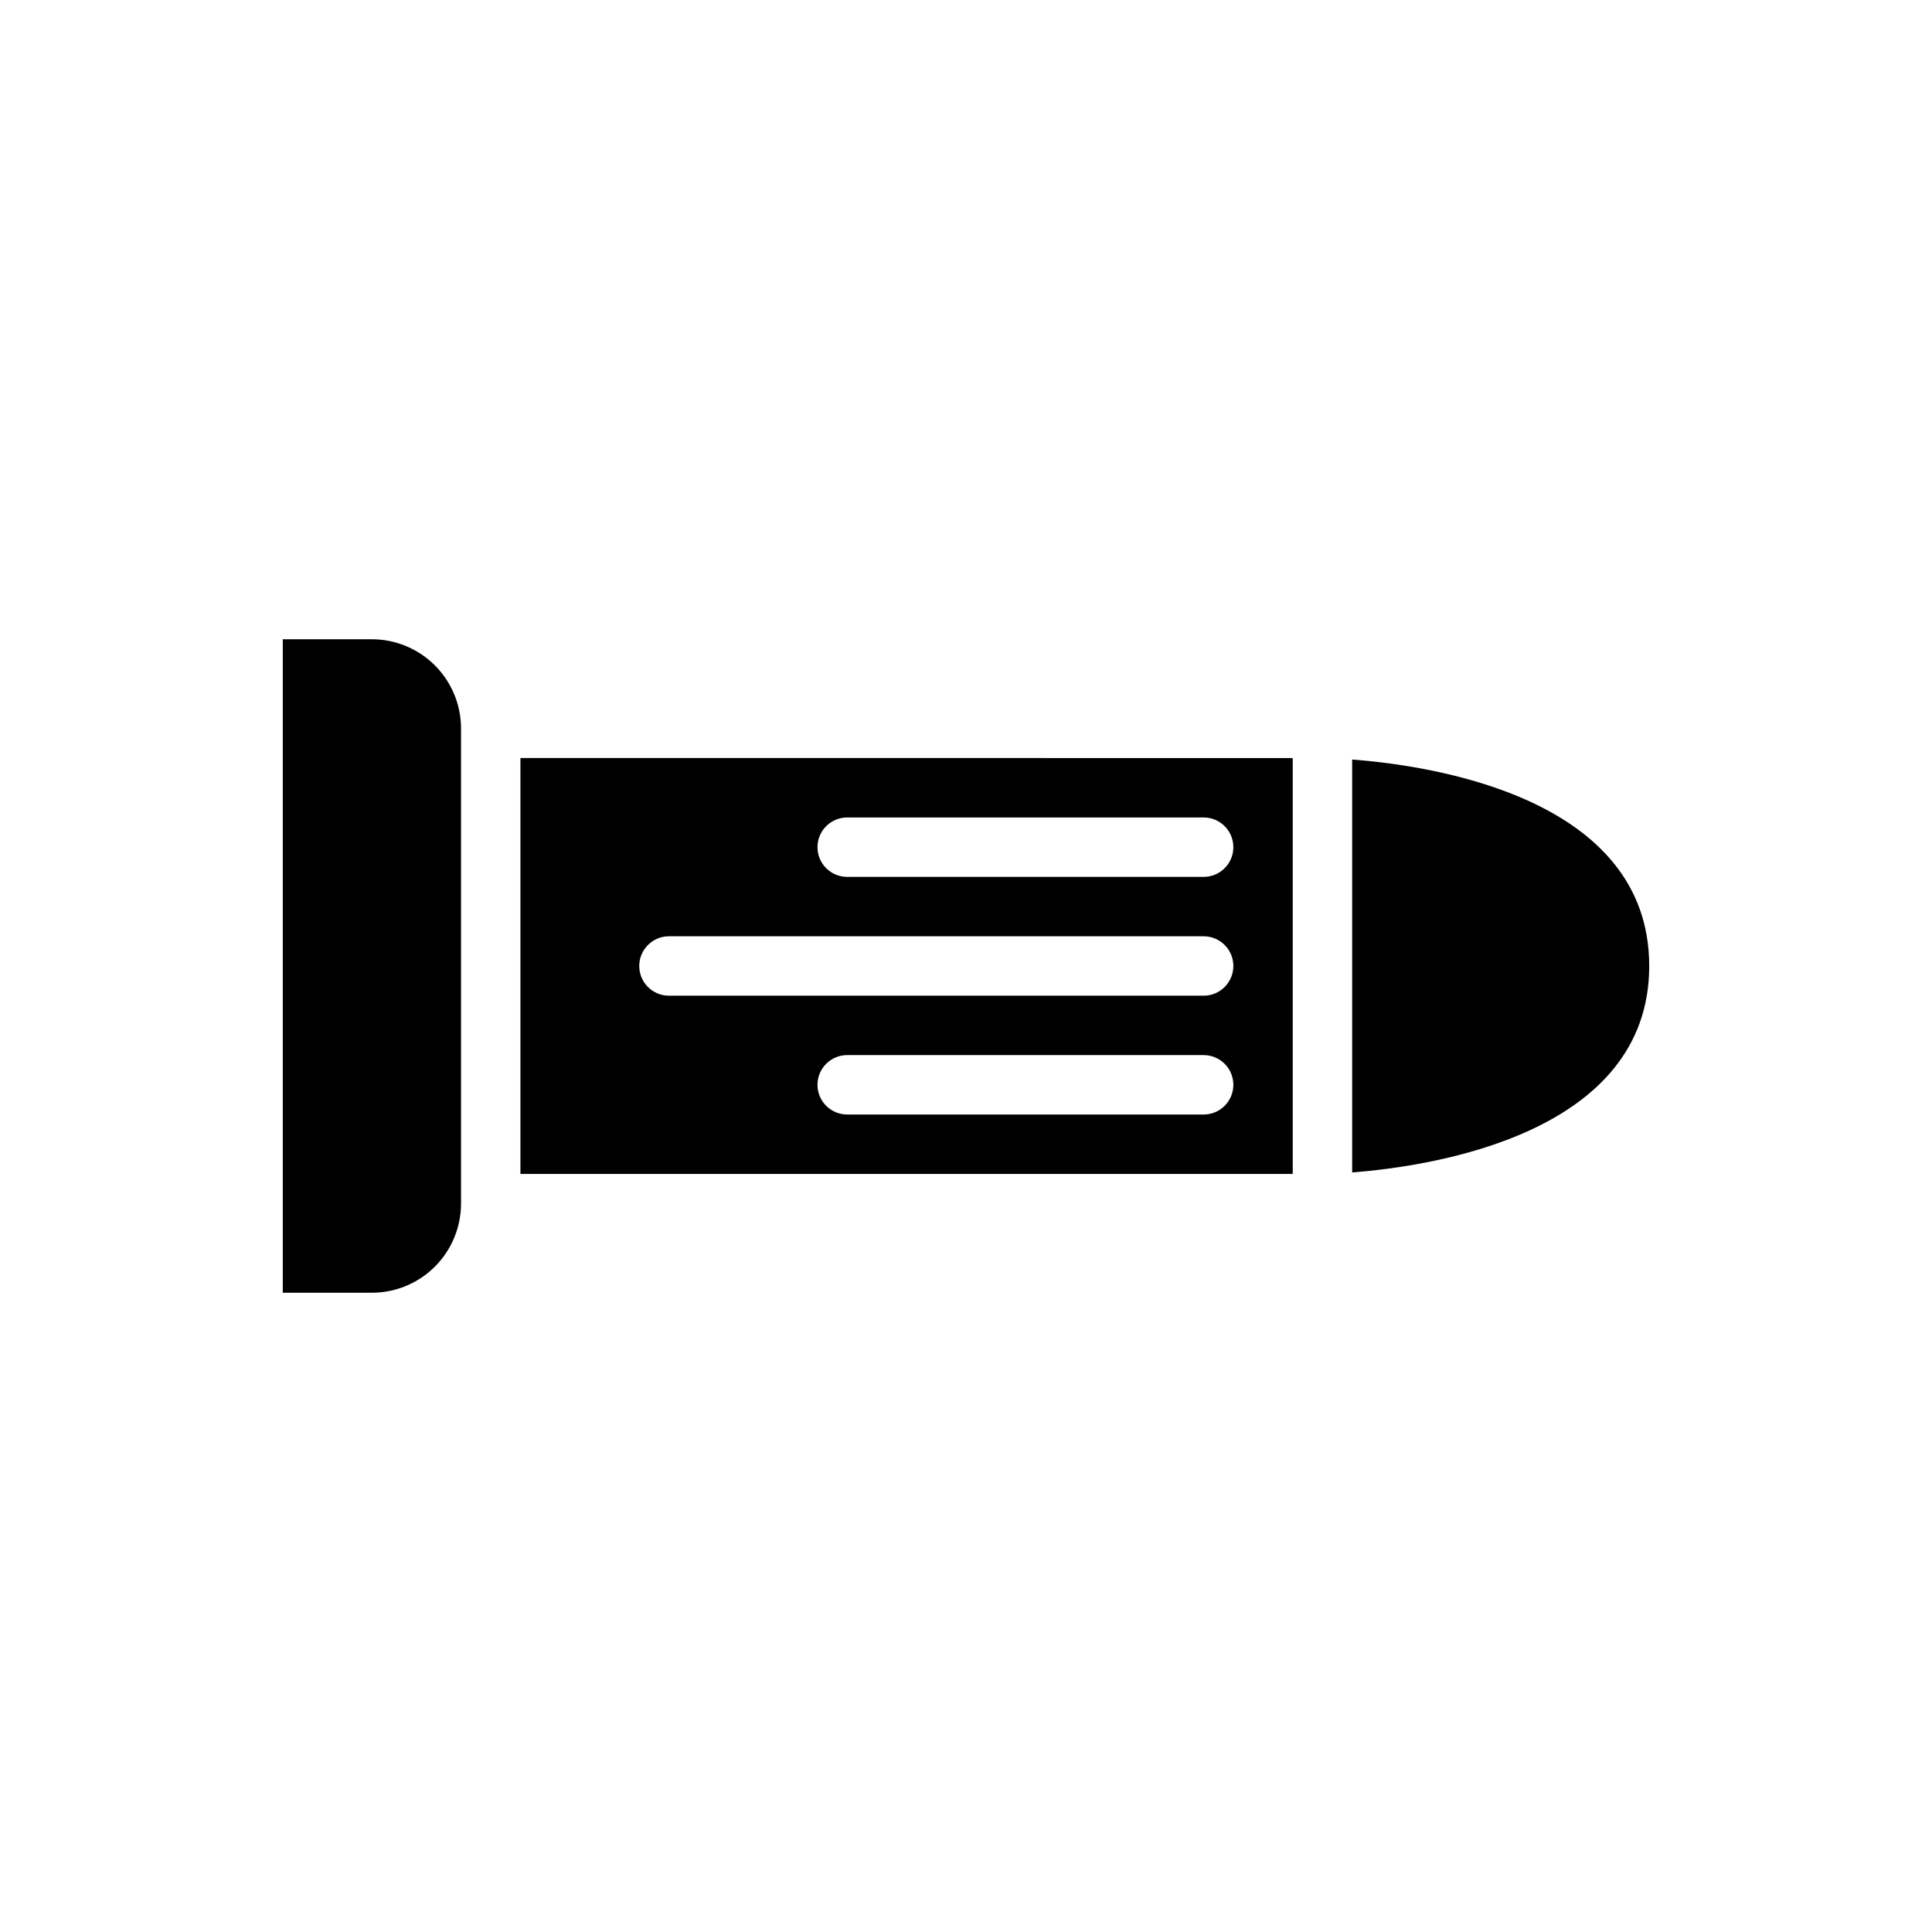
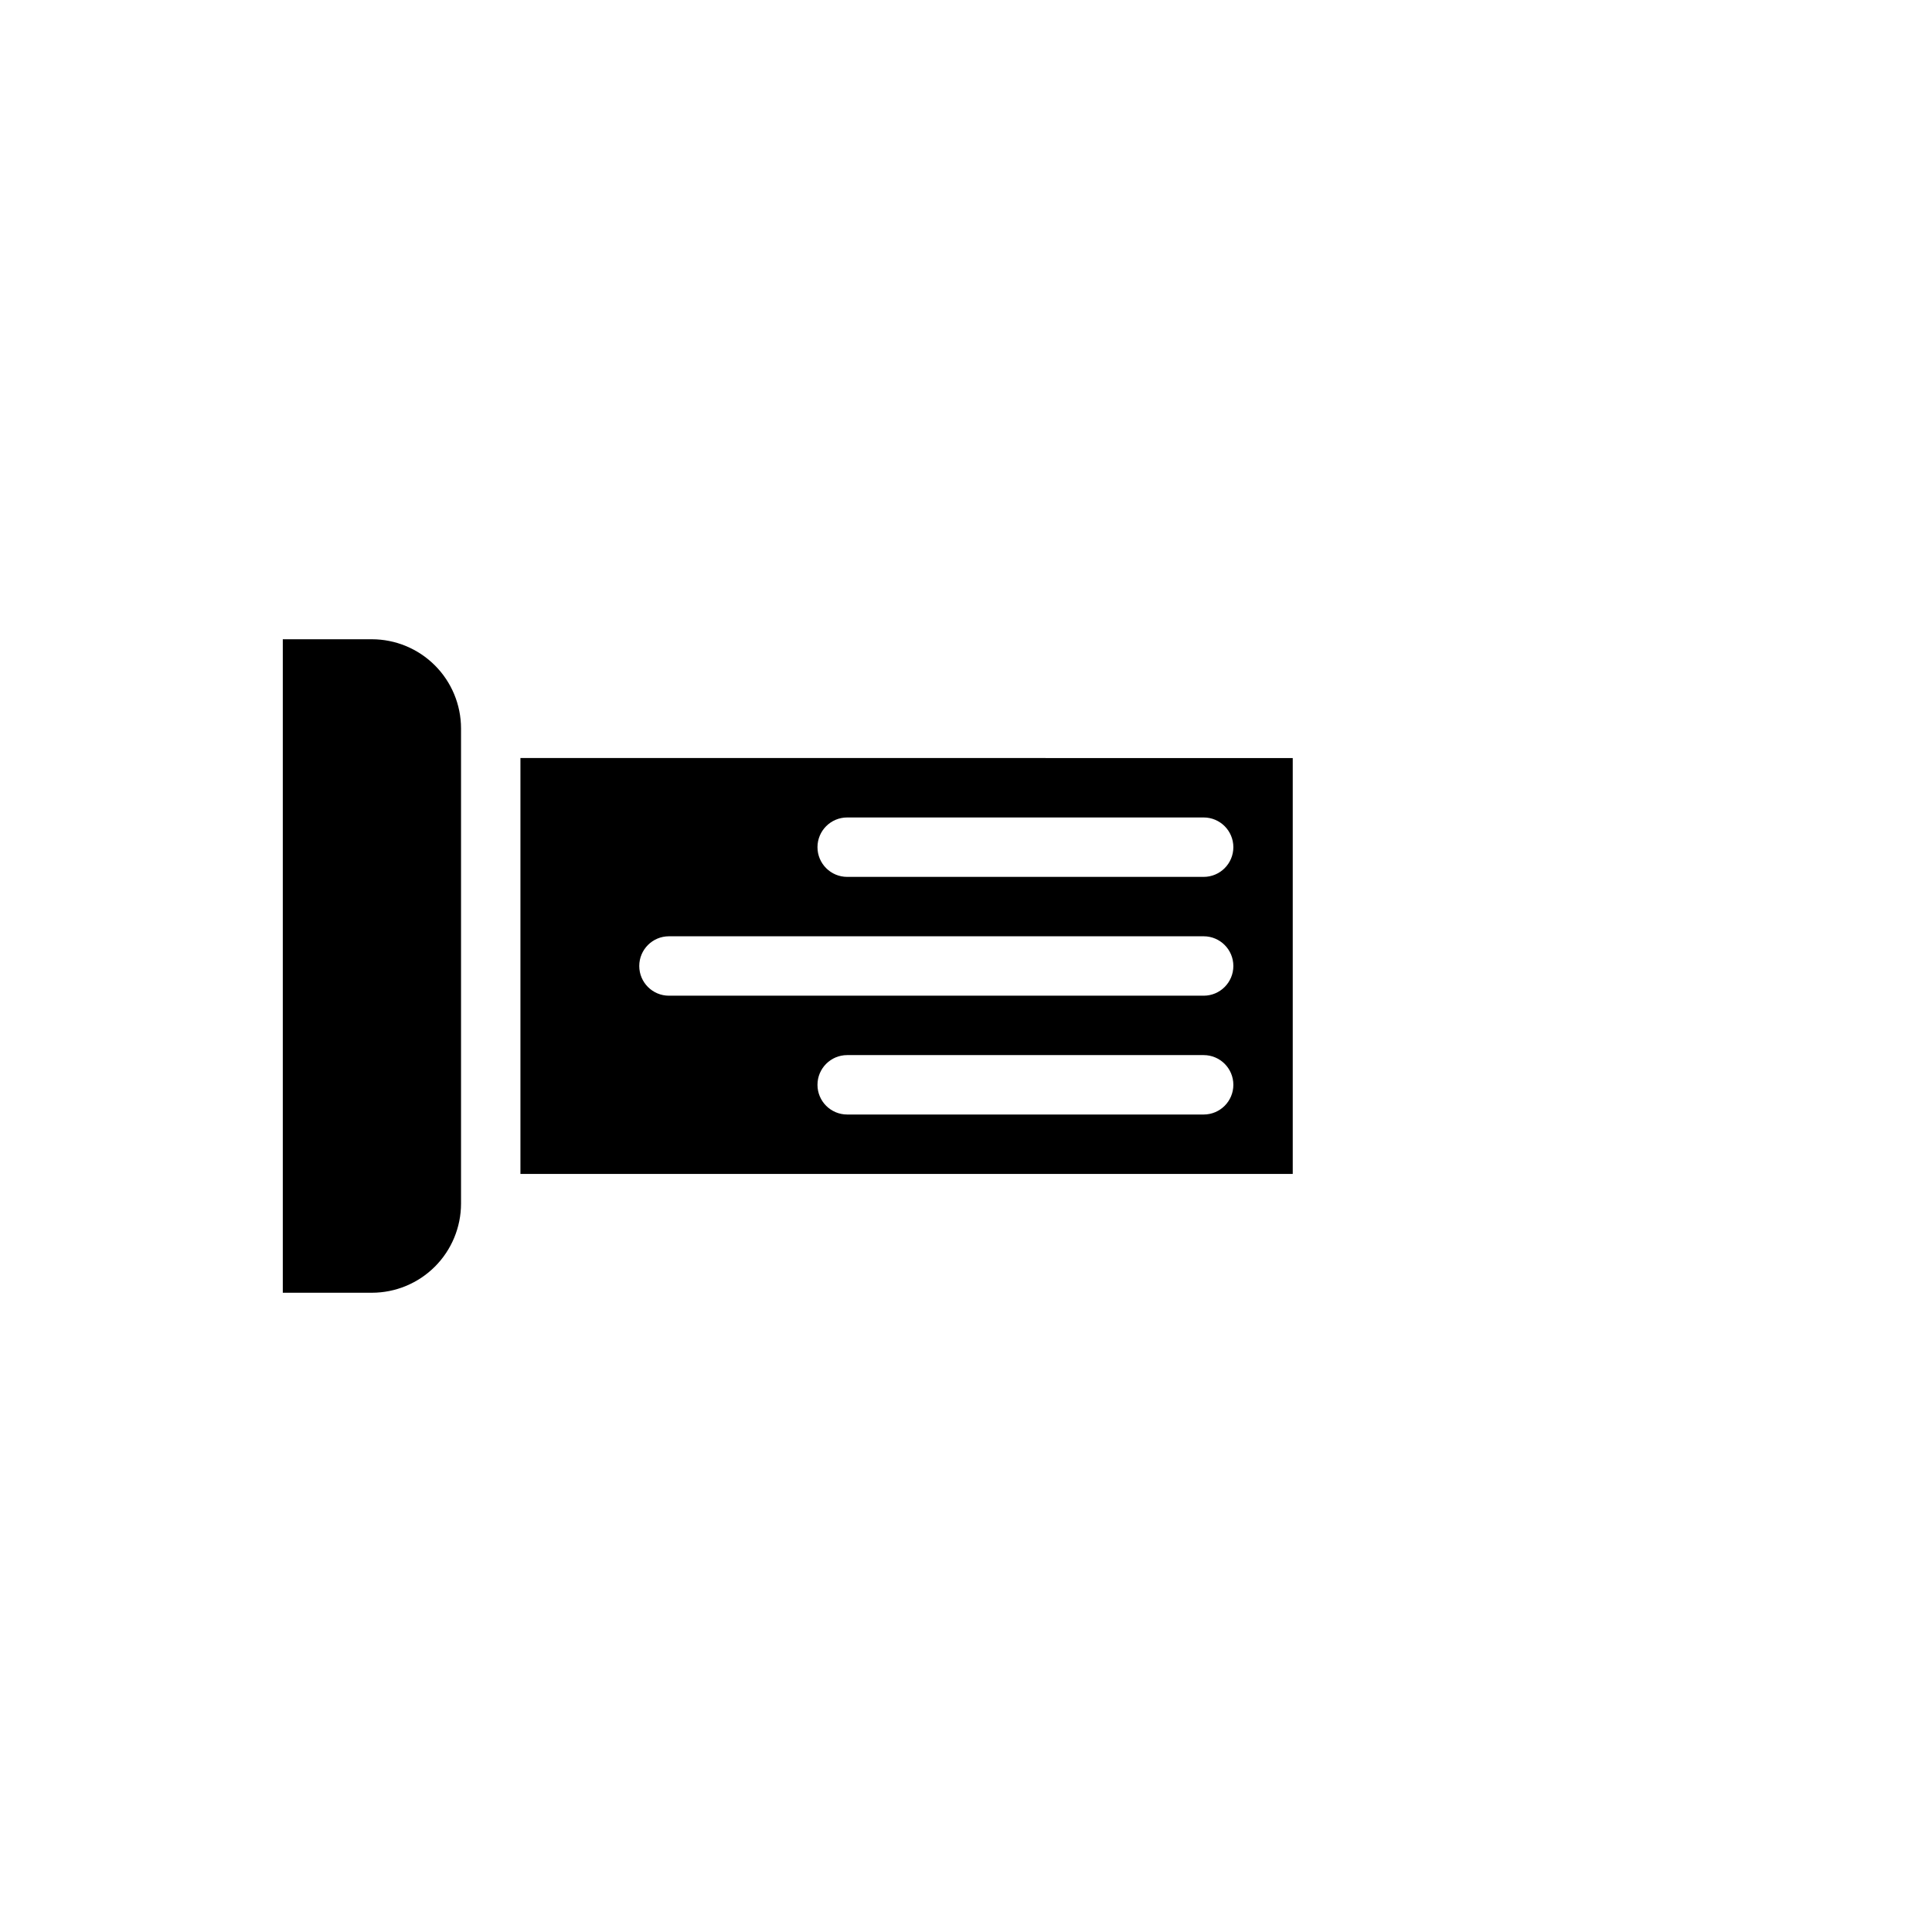
<svg xmlns="http://www.w3.org/2000/svg" fill="#000000" width="800px" height="800px" version="1.1" viewBox="144 144 512 512">
  <g>
-     <path d="m502.34 345.28v109.43c21.328-1.656 78.719-10.246 78.719-54.707 0-44.574-57.391-53.094-78.719-54.719z" />
    <path d="m281.92 344.89v110.21h204.67v-110.21c-34.137-0.004-170.61-0.012-204.67-0.004zm181.06 94.469h-94.465c-4.348 0-7.875-3.523-7.875-7.871 0-4.348 3.527-7.875 7.875-7.875h94.465c4.348 0 7.871 3.527 7.871 7.875 0 4.348-3.523 7.871-7.871 7.871zm0-31.488h-141.7c-4.348 0-7.871-3.523-7.871-7.871s3.523-7.875 7.871-7.875h141.7c4.348 0 7.871 3.527 7.871 7.875s-3.523 7.871-7.871 7.871zm-94.465-47.234h94.465c4.348 0 7.871 3.527 7.871 7.875 0 4.348-3.523 7.871-7.871 7.871h-94.465c-4.348 0-7.875-3.523-7.875-7.871 0-4.348 3.527-7.875 7.875-7.875z" />
    <path d="m242.56 313.41h-23.617v173.18h23.617c6.262-0.008 12.262-2.496 16.691-6.922 4.426-4.43 6.918-10.434 6.926-16.691v-125.95c-0.008-6.262-2.5-12.266-6.926-16.691-4.43-4.43-10.43-6.918-16.691-6.926z" />
  </g>
</svg>